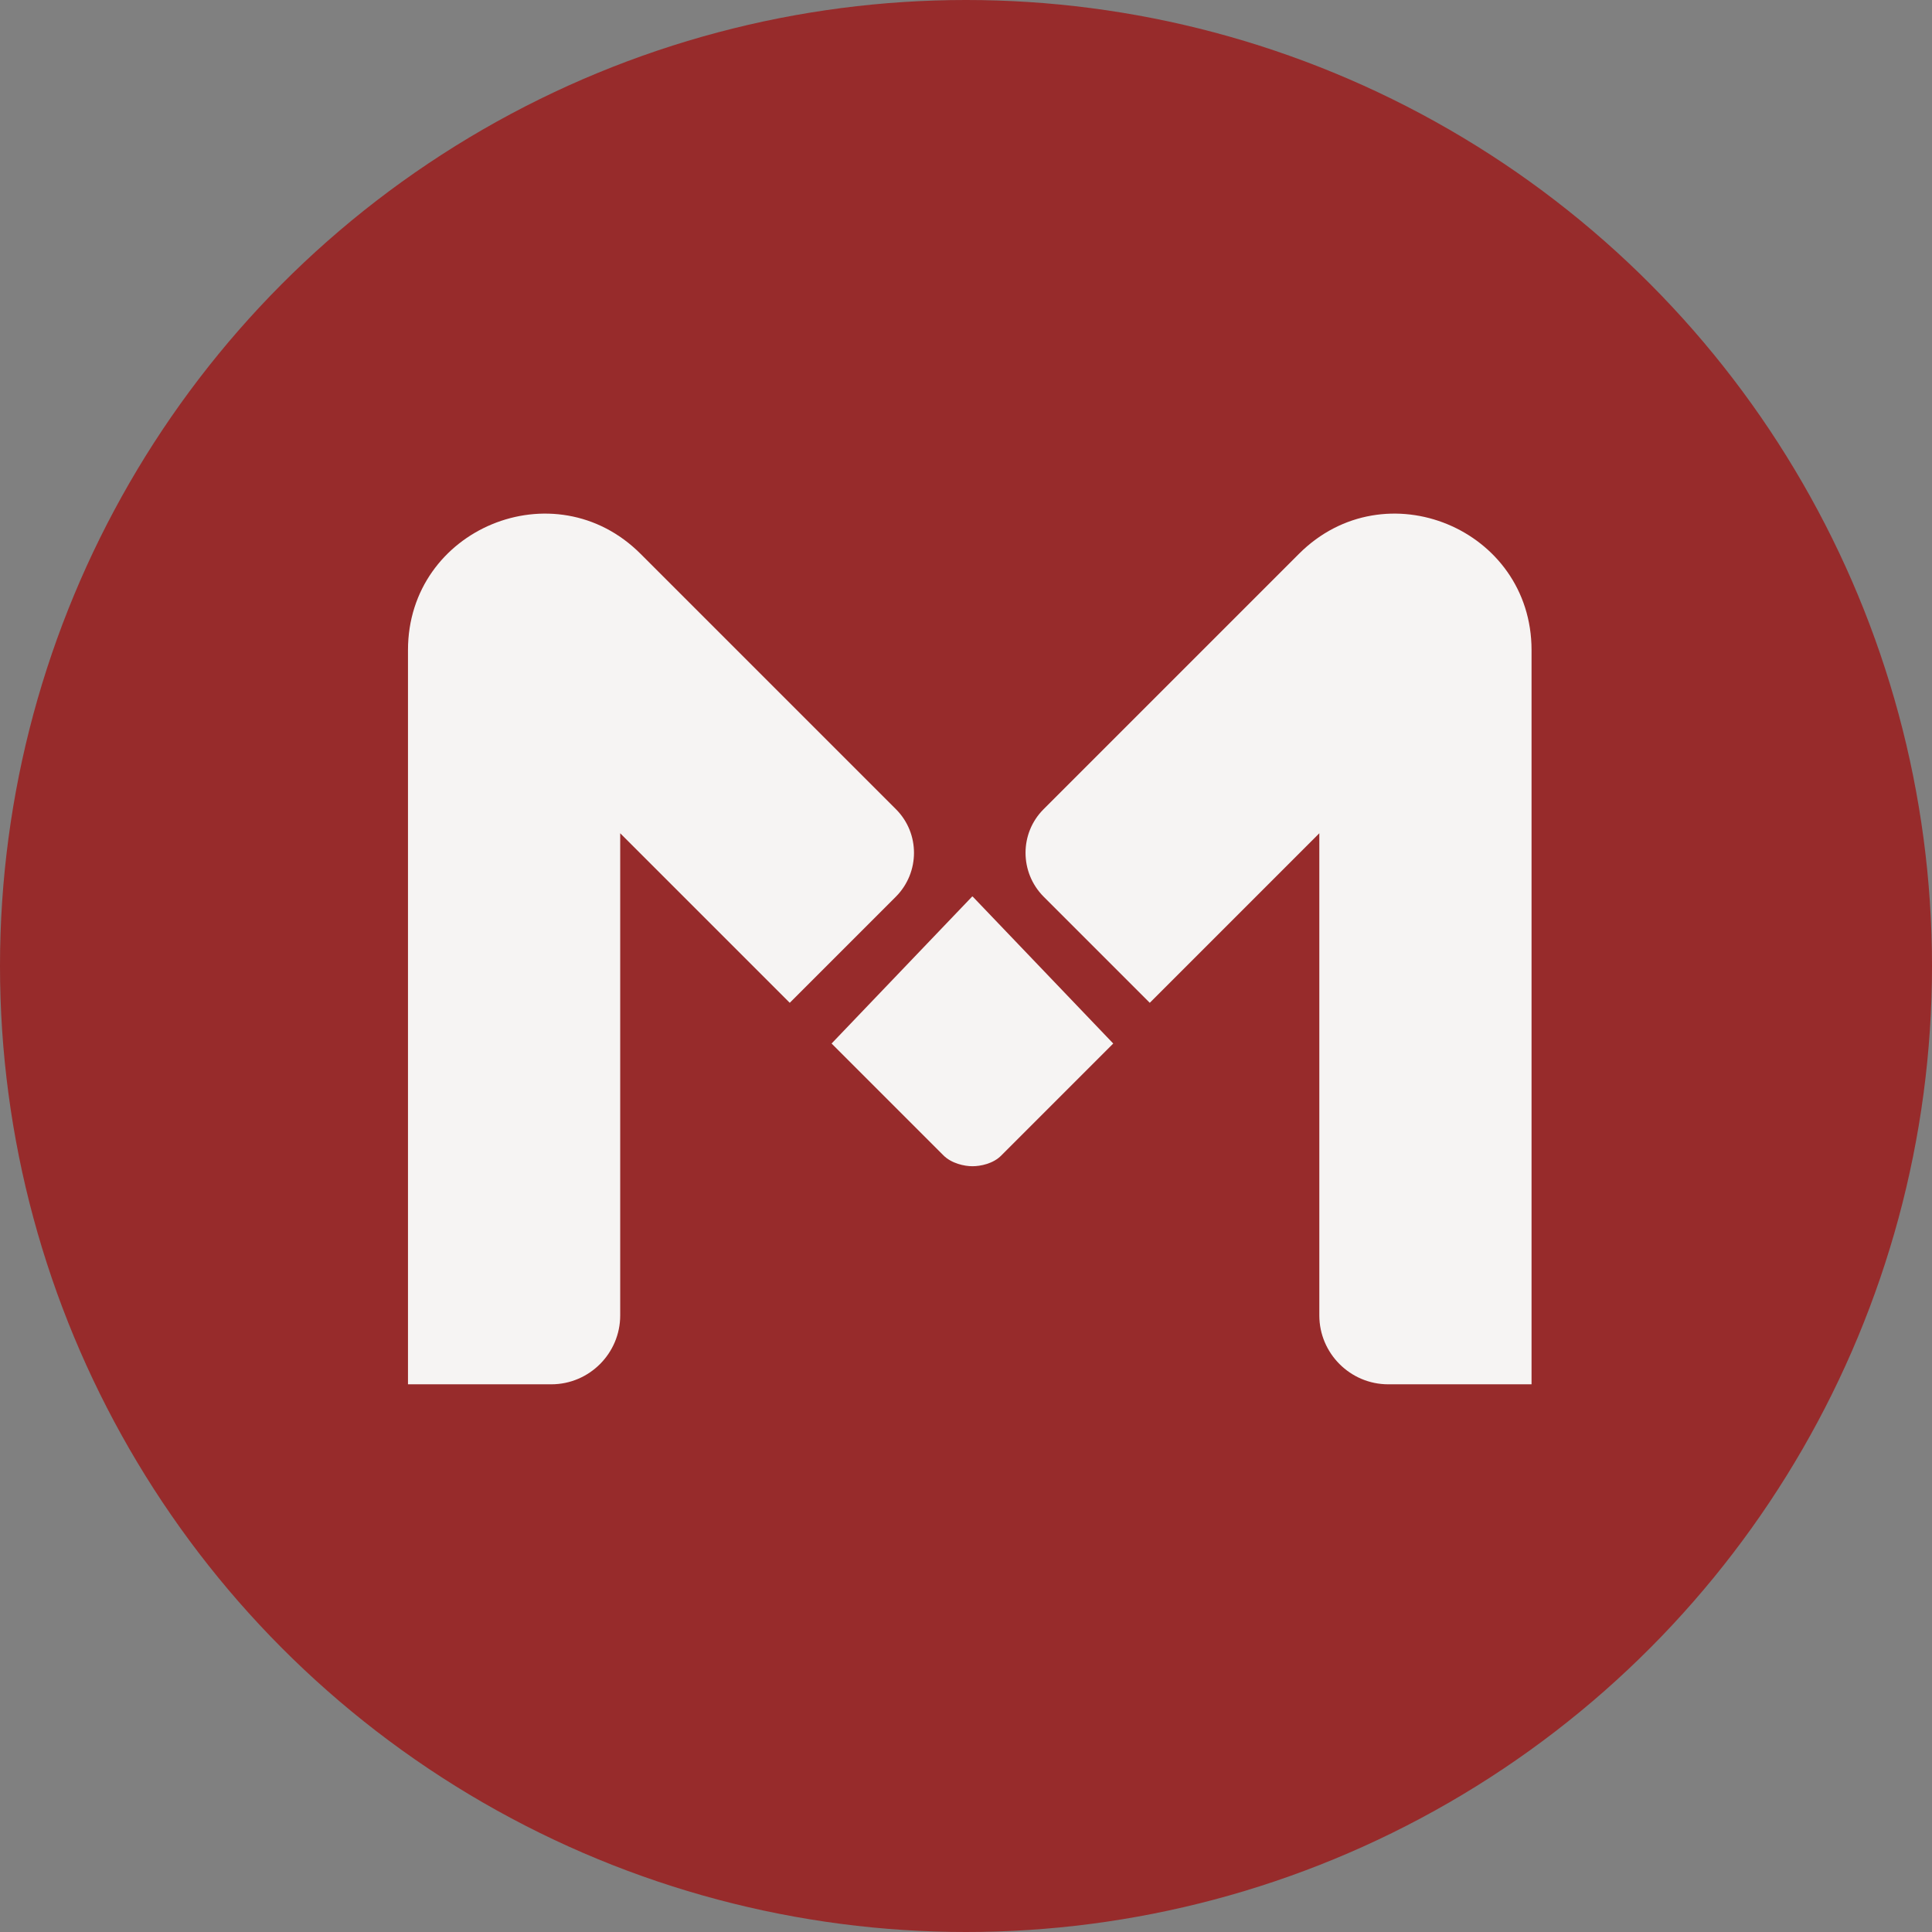
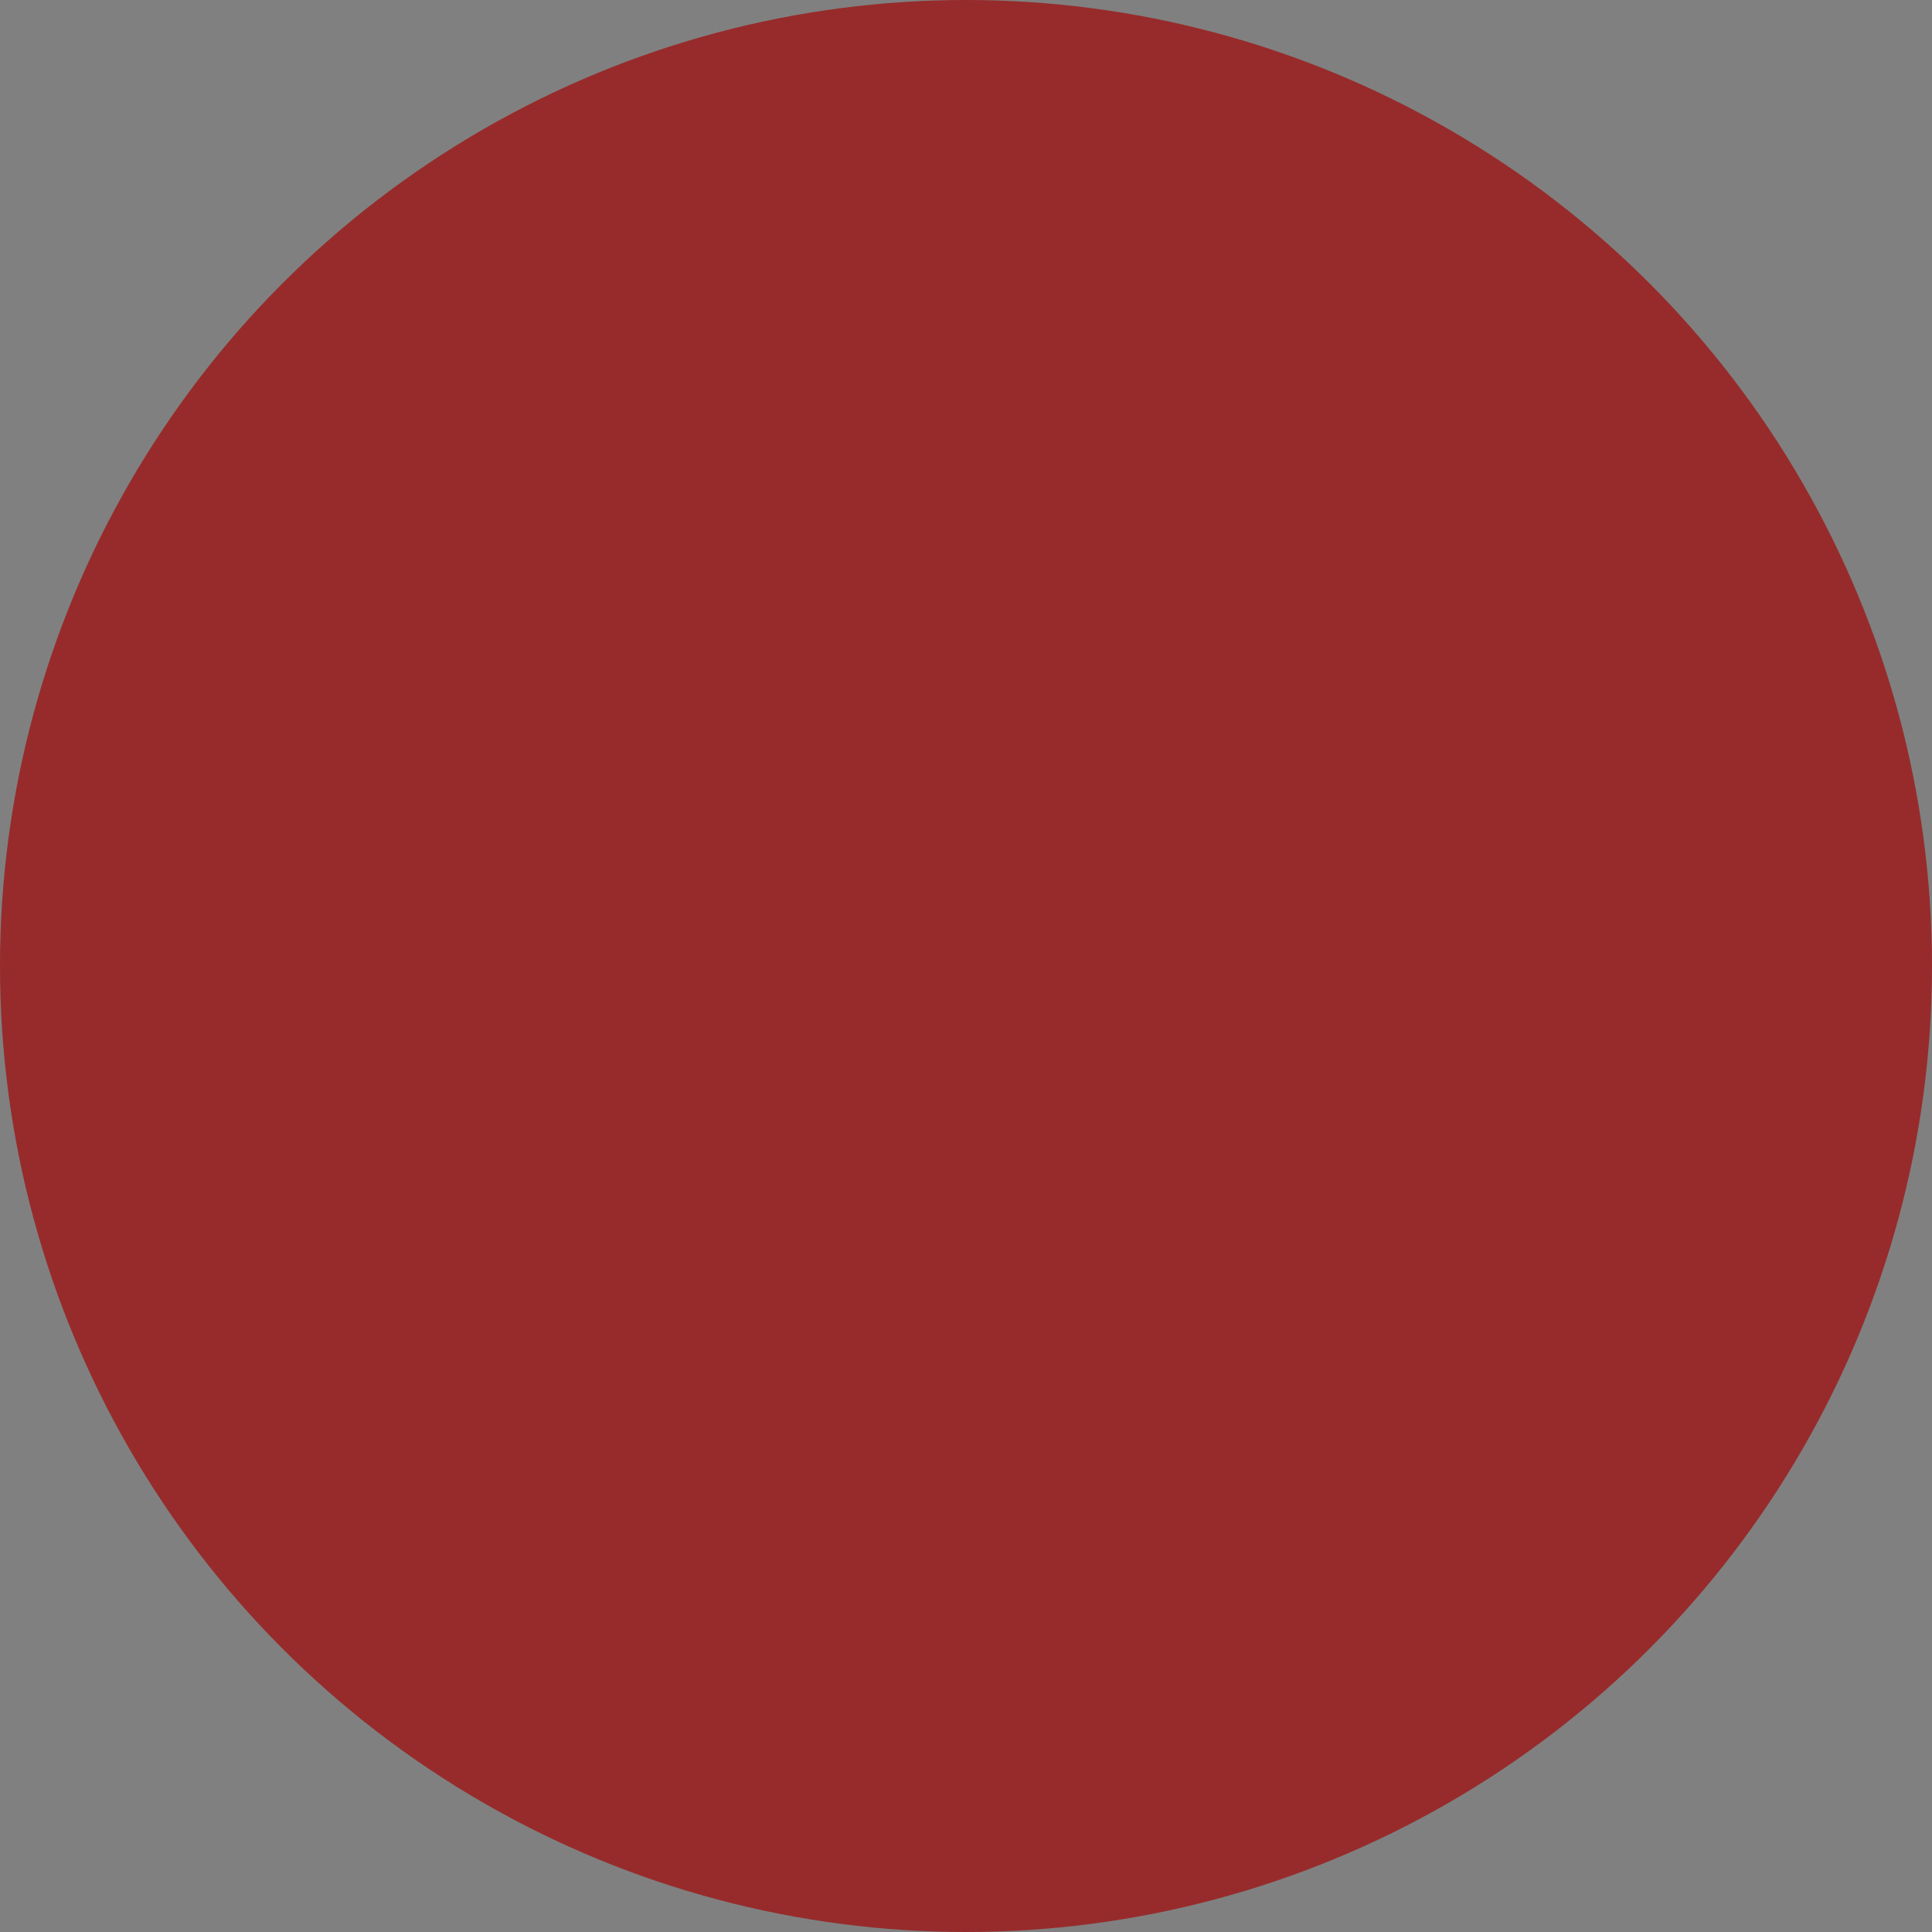
<svg xmlns="http://www.w3.org/2000/svg" id="Layer_1" version="1.1" viewBox="0 0 692.8 692.8">
  <rect x="0" y="0" width="692.8" height="692.8" fill="#808080" stroke="none" />
  <defs>
    <style> .st0 { fill: #f6f4f3; } .st1 { fill: #972b2b; } </style>
  </defs>
  <circle class="st1" cx="346.4" cy="346.4" r="346.4" />
-   <path class="st0" d="M197.7,496.4h-51.4V233.1c0-43.5,52.6-65.3,83.4-34.5l91.6,91.6c8.6,8.6,8.6,22.6,0,31.3l-38.1,38.1-60.8-60.8v172.9c0,13.6-11.1,24.7-24.7,24.7h0ZM497.8,496.4h51.4V233.1c0-43.5-52.6-65.3-83.4-34.5l-91.6,91.6c-8.6,8.6-8.6,22.6,0,31.3l38.1,38.1,60.8-60.8v172.9c0,13.6,11.1,24.7,24.7,24.7h0ZM348.6,321.5h0c0,0,0,0,0,0l-50.4,52.7,40.1,40.1c2.9,2.9,7.5,3.9,10.4,3.9s7.5-.9,10.4-3.9l40.1-40.1-50.4-52.7Z" />
</svg>